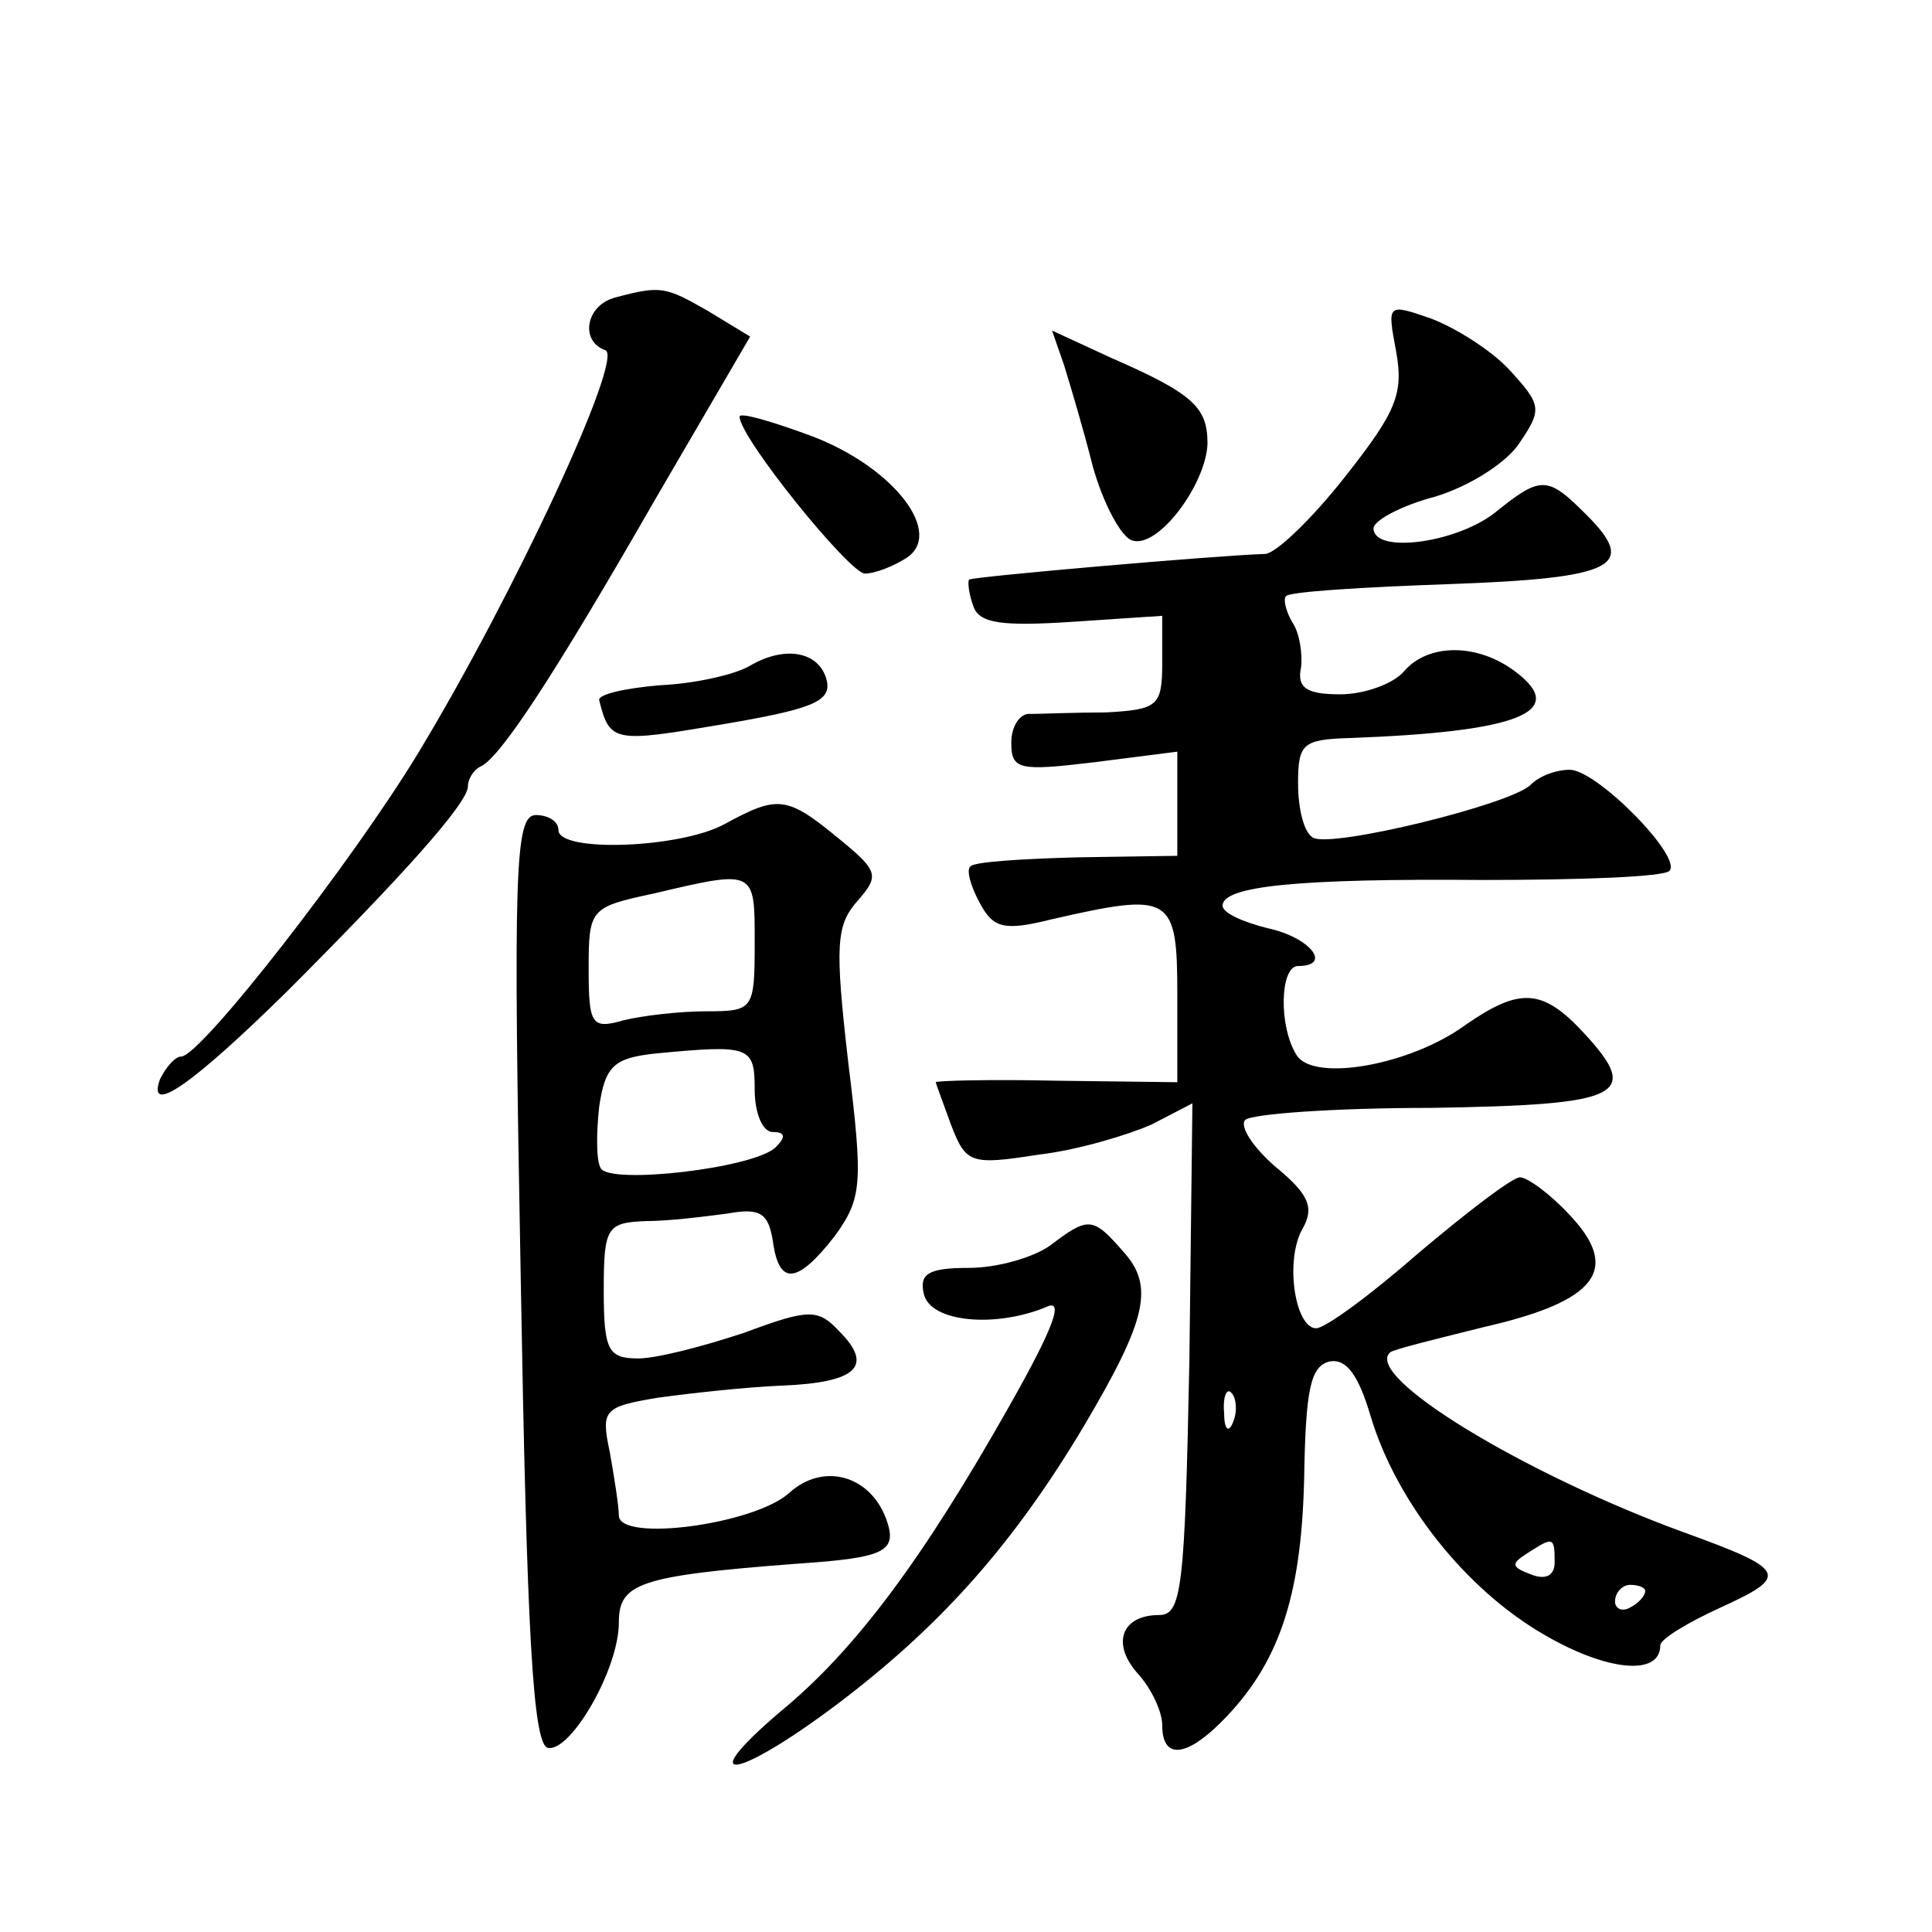
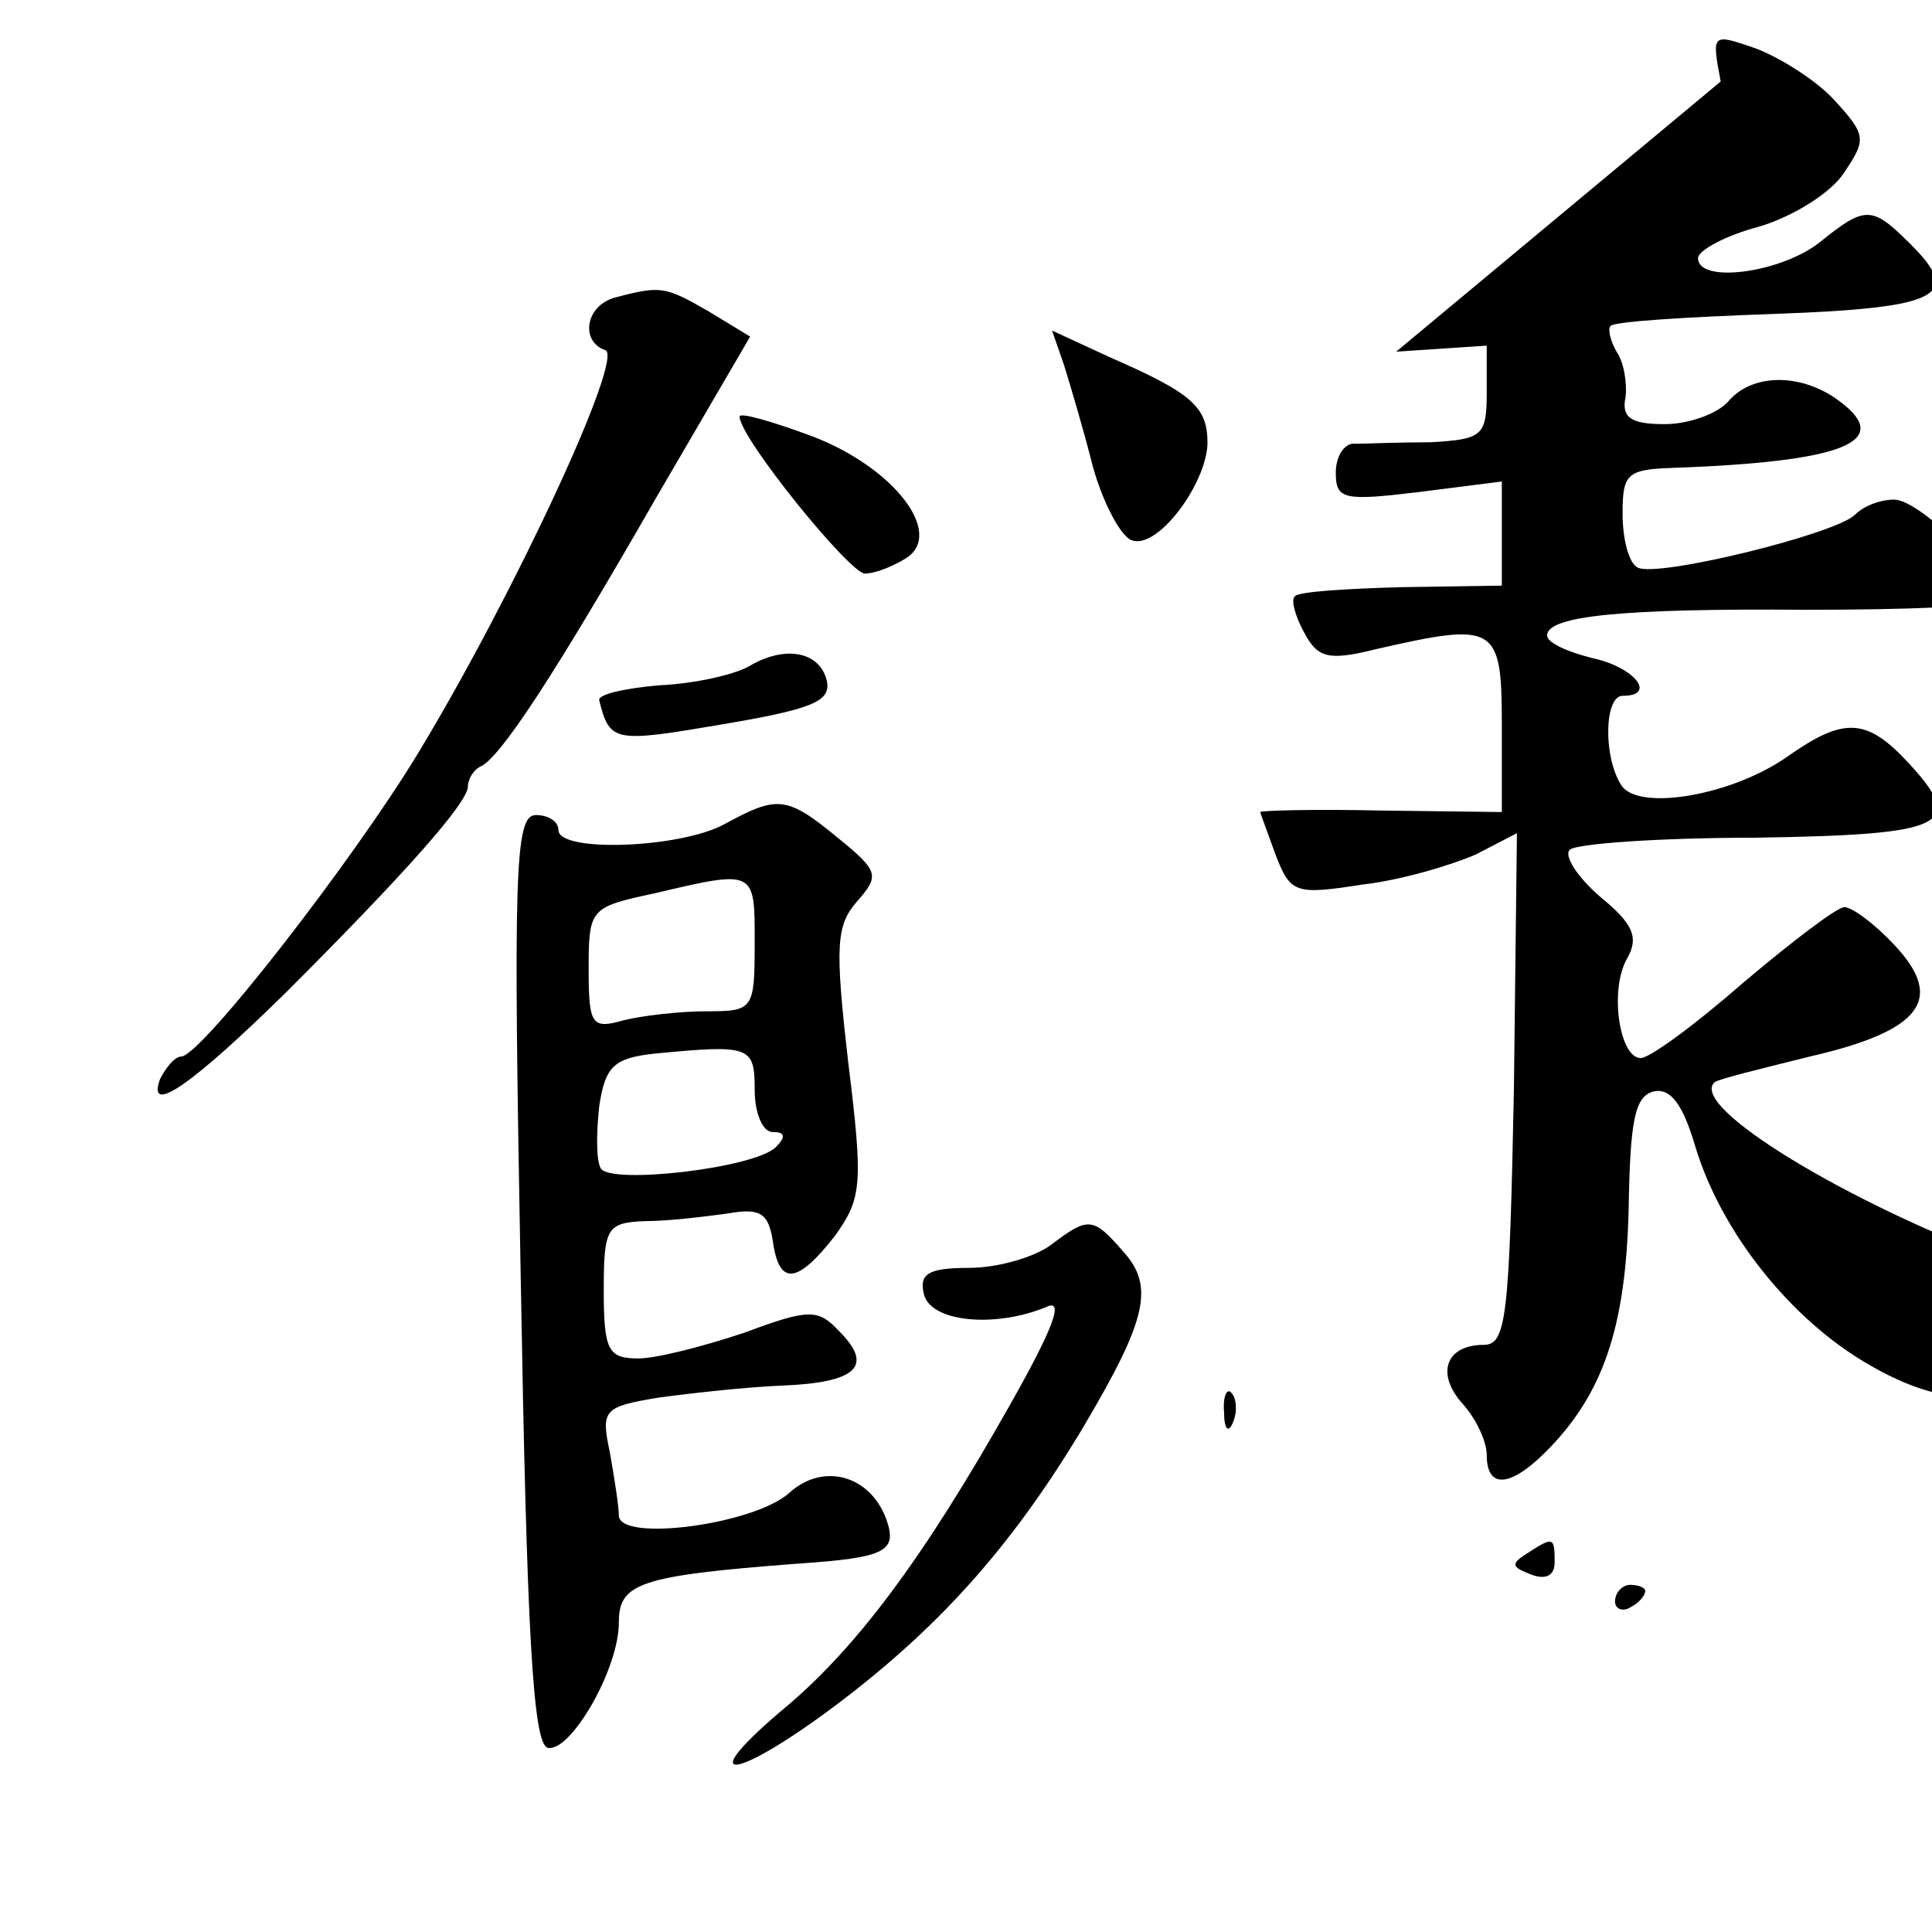
<svg xmlns="http://www.w3.org/2000/svg" version="1.0" width="128pt" height="128pt" viewBox="0 0 128 128" preserveAspectRatio="xMidYMid meet">
  <g transform="translate(0,128) scale(0.1,-0.1)" fill="#0" stroke="none">
-     <path d="M408 1083 c-20 -5 -24 -29 -7 -35 13 -4 -61 -163 -124 -267 -43 -71 -144 -201 -157 -201 -4 0 -10 -7 -14 -15 -9 -25 22 -3 84 58 77 77 120 125 120 136 0 5 4 11 8 13 13 5 50 62 116 177 l63 108 -28 17 c-28 16 -31 17 -61 9z M925 1047 c5 -28 0 -40 -34 -83 -22 -28 -46 -51 -53 -51 -32 -1 -193 -15 -196 -17 -1 -2 0 -10 3 -18 4 -11 19 -13 65 -10 l60 4 0 -31 c0 -29 -3 -31 -37 -33 -21 0 -44 -1 -50 -1 -7 1 -13 -8 -13 -19 0 -18 5 -19 55 -13 l55 7 0 -34 0 -35 -66 -1 c-37 -1 -69 -3 -71 -6 -3 -2 0 -13 6 -24 9 -17 16 -19 48 -11 79 18 83 16 83 -50 l0 -58 -80 1 c-44 1 -80 0 -80 -1 0 -1 5 -14 10 -28 10 -26 13 -27 58 -20 26 3 59 13 75 20 l27 14 -2 -170 c-3 -151 -5 -169 -20 -169 -25 0 -32 -19 -14 -39 9 -10 16 -25 16 -34 0 -23 16 -21 39 2 38 38 53 82 55 160 1 60 4 76 17 79 11 2 19 -9 27 -36 17 -57 63 -115 115 -145 41 -24 77 -28 77 -7 0 4 18 15 40 25 46 21 44 25 -25 50 -104 38 -212 103 -194 119 2 2 31 9 63 17 74 17 90 38 56 74 -13 14 -28 25 -33 25 -5 0 -35 -23 -67 -50 -32 -28 -62 -50 -68 -50 -14 0 -21 45 -9 66 8 14 4 23 -18 41 -15 13 -24 27 -20 31 4 4 59 8 123 8 127 2 140 8 101 50 -27 29 -42 30 -78 5 -37 -27 -101 -38 -112 -20 -12 19 -11 59 1 59 23 0 8 19 -20 25 -16 4 -30 10 -30 15 0 13 50 18 172 17 65 0 120 2 124 6 9 9 -48 67 -66 67 -9 0 -20 -4 -26 -10 -13 -13 -132 -42 -144 -35 -6 3 -10 19 -10 36 0 26 3 29 33 30 112 4 147 17 111 44 -25 19 -58 19 -74 0 -7 -8 -26 -15 -42 -15 -22 0 -29 4 -26 18 1 9 -1 23 -6 30 -4 7 -6 15 -4 17 2 3 51 6 108 8 111 4 125 12 91 46 -26 26 -30 26 -61 1 -26 -20 -80 -27 -80 -10 0 5 18 15 41 21 23 7 48 23 56 36 15 22 14 25 -7 48 -12 13 -36 28 -52 34 -29 10 -29 10 -23 -22z m-108 -709 c-3 -8 -6 -5 -6 6 -1 11 2 17 5 13 3 -3 4 -12 1 -19z m213 -93 c0 -9 -6 -12 -16 -8 -13 5 -13 7 -2 14 17 11 18 11 18 -6z m60 -19 c0 -3 -4 -8 -10 -11 -5 -3 -10 -1 -10 4 0 6 5 11 10 11 6 0 10 -2 10 -4z M705 1038 c4 -13 13 -43 19 -67 7 -25 19 -47 26 -49 17 -6 49 37 50 64 0 24 -9 33 -64 57 l-39 18 8 -23z M490 1004 c0 -14 73 -104 83 -104 7 0 19 5 27 10 26 16 -7 60 -62 81 -27 10 -48 16 -48 13z M497 839 c-10 -6 -37 -12 -60 -13 -23 -2 -41 -6 -40 -10 7 -28 10 -28 81 -16 59 10 72 15 70 28 -4 20 -27 25 -51 11z M480 734 c-29 -16 -110 -19 -110 -4 0 6 -7 10 -15 10 -14 0 -15 -37 -10 -307 4 -233 8 -309 18 -311 15 -3 47 52 47 83 0 26 13 31 118 39 59 4 67 8 59 30 -11 29 -42 37 -64 17 -23 -21 -113 -33 -113 -15 0 6 -3 25 -6 42 -6 28 -4 30 32 36 22 3 58 7 82 8 50 2 61 13 38 36 -14 15 -20 15 -63 -1 -27 -9 -58 -17 -70 -17 -20 0 -23 5 -23 45 0 42 2 45 28 46 15 0 39 3 54 5 22 4 27 0 30 -18 4 -30 16 -29 41 3 18 25 19 34 9 115 -9 78 -8 91 6 107 15 17 14 20 -13 42 -34 28 -40 28 -75 9z m20 -79 c0 -44 -1 -45 -32 -45 -18 0 -43 -3 -55 -6 -21 -6 -23 -3 -23 34 0 40 1 41 43 50 68 16 67 16 67 -33z m0 -97 c0 -15 5 -28 12 -28 8 0 9 -3 2 -10 -14 -14 -110 -25 -116 -14 -3 5 -3 23 -1 41 4 27 10 32 37 35 63 6 66 5 66 -24z M696 455 c-11 -8 -35 -15 -54 -15 -27 0 -33 -4 -30 -17 4 -19 47 -23 81 -9 12 6 6 -12 -24 -65 -57 -101 -102 -162 -152 -203 -61 -52 -26 -44 43 9 65 50 112 103 158 180 42 71 47 93 26 116 -20 23 -23 23 -48 4z" />
+     <path d="M408 1083 c-20 -5 -24 -29 -7 -35 13 -4 -61 -163 -124 -267 -43 -71 -144 -201 -157 -201 -4 0 -10 -7 -14 -15 -9 -25 22 -3 84 58 77 77 120 125 120 136 0 5 4 11 8 13 13 5 50 62 116 177 l63 108 -28 17 c-28 16 -31 17 -61 9z M925 1047 l60 4 0 -31 c0 -29 -3 -31 -37 -33 -21 0 -44 -1 -50 -1 -7 1 -13 -8 -13 -19 0 -18 5 -19 55 -13 l55 7 0 -34 0 -35 -66 -1 c-37 -1 -69 -3 -71 -6 -3 -2 0 -13 6 -24 9 -17 16 -19 48 -11 79 18 83 16 83 -50 l0 -58 -80 1 c-44 1 -80 0 -80 -1 0 -1 5 -14 10 -28 10 -26 13 -27 58 -20 26 3 59 13 75 20 l27 14 -2 -170 c-3 -151 -5 -169 -20 -169 -25 0 -32 -19 -14 -39 9 -10 16 -25 16 -34 0 -23 16 -21 39 2 38 38 53 82 55 160 1 60 4 76 17 79 11 2 19 -9 27 -36 17 -57 63 -115 115 -145 41 -24 77 -28 77 -7 0 4 18 15 40 25 46 21 44 25 -25 50 -104 38 -212 103 -194 119 2 2 31 9 63 17 74 17 90 38 56 74 -13 14 -28 25 -33 25 -5 0 -35 -23 -67 -50 -32 -28 -62 -50 -68 -50 -14 0 -21 45 -9 66 8 14 4 23 -18 41 -15 13 -24 27 -20 31 4 4 59 8 123 8 127 2 140 8 101 50 -27 29 -42 30 -78 5 -37 -27 -101 -38 -112 -20 -12 19 -11 59 1 59 23 0 8 19 -20 25 -16 4 -30 10 -30 15 0 13 50 18 172 17 65 0 120 2 124 6 9 9 -48 67 -66 67 -9 0 -20 -4 -26 -10 -13 -13 -132 -42 -144 -35 -6 3 -10 19 -10 36 0 26 3 29 33 30 112 4 147 17 111 44 -25 19 -58 19 -74 0 -7 -8 -26 -15 -42 -15 -22 0 -29 4 -26 18 1 9 -1 23 -6 30 -4 7 -6 15 -4 17 2 3 51 6 108 8 111 4 125 12 91 46 -26 26 -30 26 -61 1 -26 -20 -80 -27 -80 -10 0 5 18 15 41 21 23 7 48 23 56 36 15 22 14 25 -7 48 -12 13 -36 28 -52 34 -29 10 -29 10 -23 -22z m-108 -709 c-3 -8 -6 -5 -6 6 -1 11 2 17 5 13 3 -3 4 -12 1 -19z m213 -93 c0 -9 -6 -12 -16 -8 -13 5 -13 7 -2 14 17 11 18 11 18 -6z m60 -19 c0 -3 -4 -8 -10 -11 -5 -3 -10 -1 -10 4 0 6 5 11 10 11 6 0 10 -2 10 -4z M705 1038 c4 -13 13 -43 19 -67 7 -25 19 -47 26 -49 17 -6 49 37 50 64 0 24 -9 33 -64 57 l-39 18 8 -23z M490 1004 c0 -14 73 -104 83 -104 7 0 19 5 27 10 26 16 -7 60 -62 81 -27 10 -48 16 -48 13z M497 839 c-10 -6 -37 -12 -60 -13 -23 -2 -41 -6 -40 -10 7 -28 10 -28 81 -16 59 10 72 15 70 28 -4 20 -27 25 -51 11z M480 734 c-29 -16 -110 -19 -110 -4 0 6 -7 10 -15 10 -14 0 -15 -37 -10 -307 4 -233 8 -309 18 -311 15 -3 47 52 47 83 0 26 13 31 118 39 59 4 67 8 59 30 -11 29 -42 37 -64 17 -23 -21 -113 -33 -113 -15 0 6 -3 25 -6 42 -6 28 -4 30 32 36 22 3 58 7 82 8 50 2 61 13 38 36 -14 15 -20 15 -63 -1 -27 -9 -58 -17 -70 -17 -20 0 -23 5 -23 45 0 42 2 45 28 46 15 0 39 3 54 5 22 4 27 0 30 -18 4 -30 16 -29 41 3 18 25 19 34 9 115 -9 78 -8 91 6 107 15 17 14 20 -13 42 -34 28 -40 28 -75 9z m20 -79 c0 -44 -1 -45 -32 -45 -18 0 -43 -3 -55 -6 -21 -6 -23 -3 -23 34 0 40 1 41 43 50 68 16 67 16 67 -33z m0 -97 c0 -15 5 -28 12 -28 8 0 9 -3 2 -10 -14 -14 -110 -25 -116 -14 -3 5 -3 23 -1 41 4 27 10 32 37 35 63 6 66 5 66 -24z M696 455 c-11 -8 -35 -15 -54 -15 -27 0 -33 -4 -30 -17 4 -19 47 -23 81 -9 12 6 6 -12 -24 -65 -57 -101 -102 -162 -152 -203 -61 -52 -26 -44 43 9 65 50 112 103 158 180 42 71 47 93 26 116 -20 23 -23 23 -48 4z" />
  </g>
</svg>